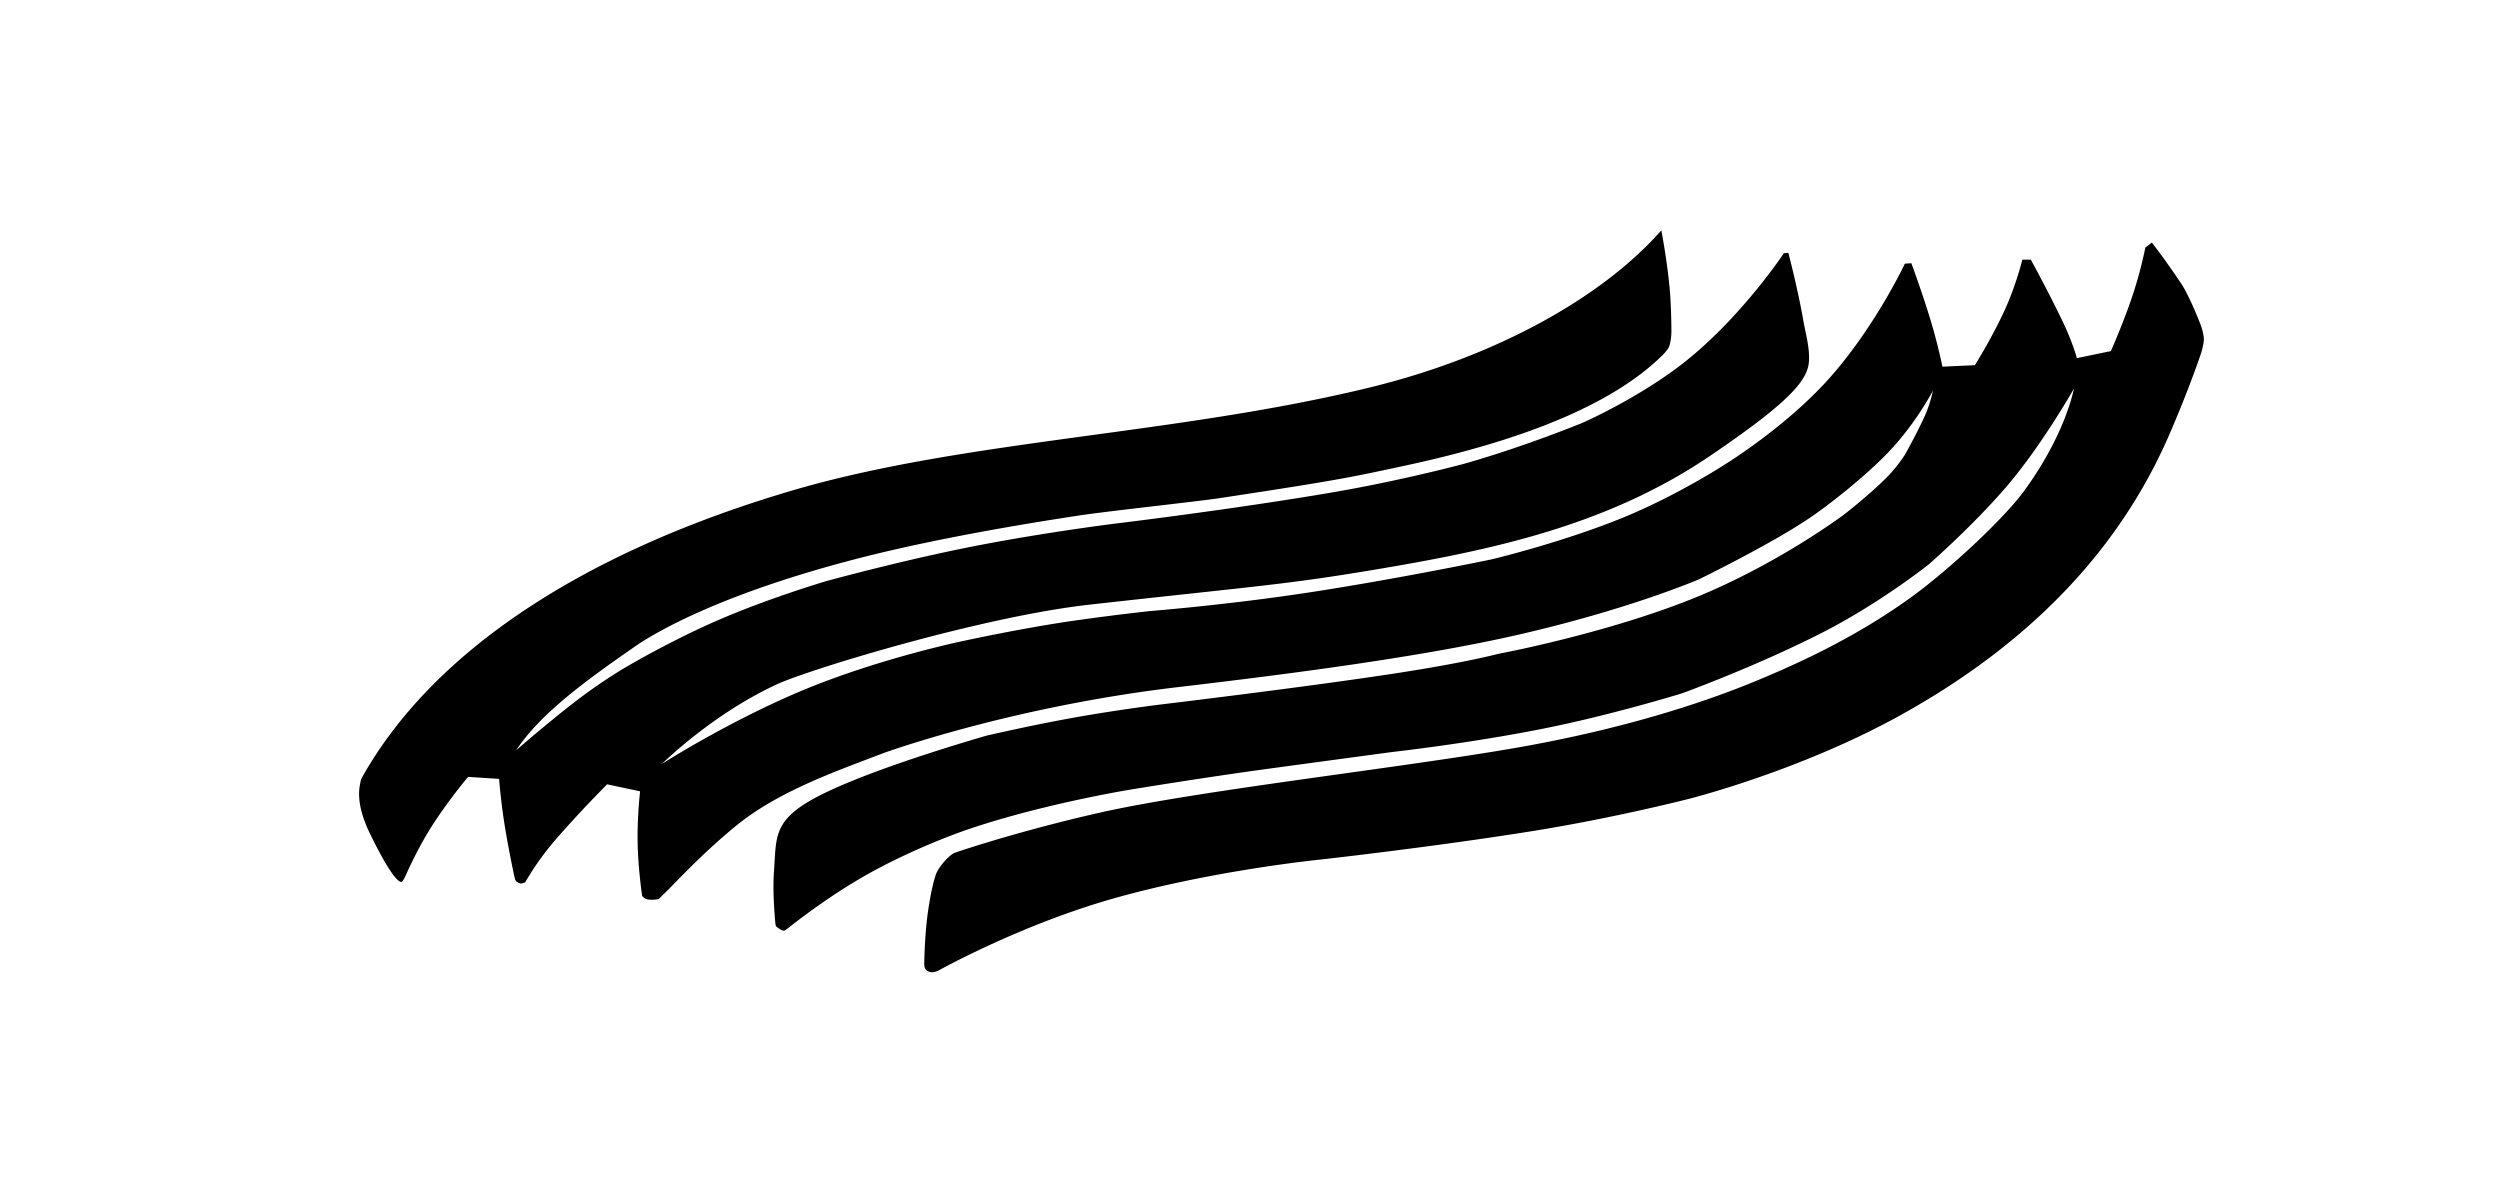
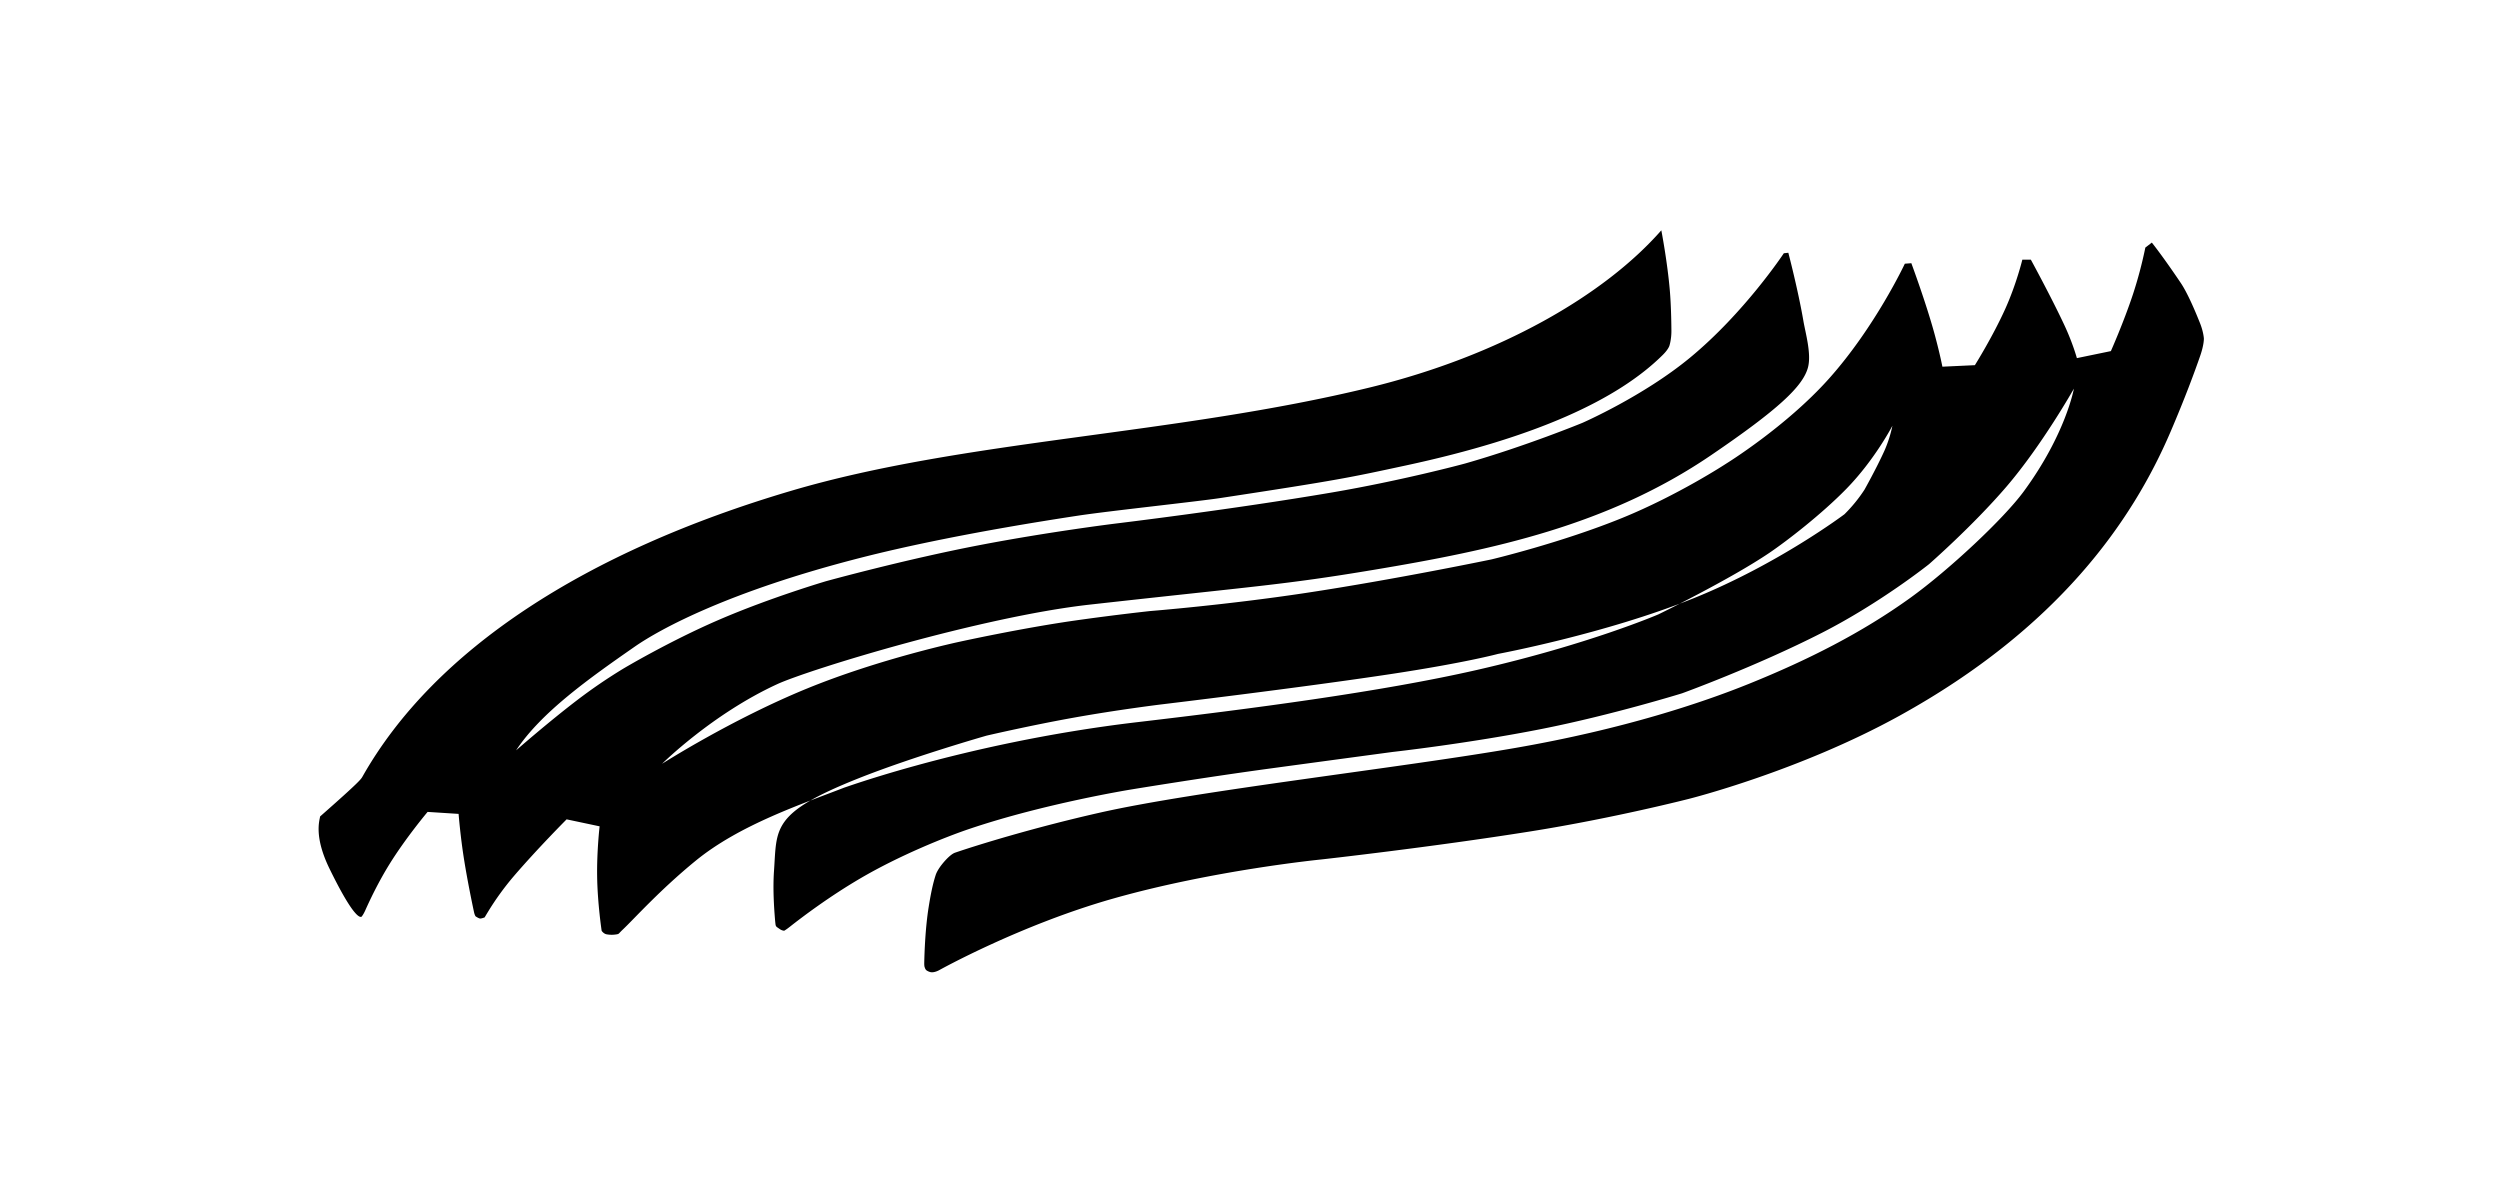
<svg xmlns="http://www.w3.org/2000/svg" width="5000" height="2400" viewBox="0 0 5000 2400">
  <defs>
    <style>
      .cls-1 {
        fill-rule: evenodd;
      }
    </style>
  </defs>
-   <path id="svg_main" data-name="svg main" class="cls-1" d="M725.165,1552.87C869.23,1298.49,1171.73,1102.84,1582.9,981.463c344.7-101.752,768.45-111.694,1156.9-206.546,260.52-63.613,469.52-184.966,582.85-314.275,0,0,12.13,62.53,17.06,120.992,2.23,26.576,2.93,57.448,3.1,79.709,0.15,17.941-4.05,30.291-4.05,30.291s-2.01,7.1-13.26,18.257c-89.78,89.066-252.81,164.845-513.63,220.992-111.73,24.052-131.99,28.829-370.97,65.175-45.64,6.942-223.99,26.012-283.98,35.132-208.28,31.69-347.33,61.83-434.29,84.02-263.71,67.3-401.52,142.16-453.59,178.4-90.58,63.06-186.57,130.98-236.9,207.11,0,0,65-56.87,122.95-101.05a1052.662,1052.662,0,0,1,90.97-62.05s91.72-54.83,191.96-98.09c102.69-44.32,213.96-77.1,213.96-77.1s156.76-43.27,306.97-72.14c138.81-26.68,271.98-43.13,271.98-43.13s234.39-28.28,432.97-62.207c136.13-23.26,257.37-55.384,266.97-58.126,121.07-34.584,233.96-81.111,233.96-81.111s121.59-53.147,214.94-130.1c109.3-90.1,187.9-209.089,187.9-209.089l9-1s19.47,74.3,30.07,135.986c4.33,25.255,16.58,66.852,9.04,94-10.25,36.916-57.47,82.282-193.92,175.092-206.05,140.155-435.12,189.155-675.89,229.315-178.6,29.8-229.06,31.71-565.97,69.27-217.08,24.2-562.3,129.97-625.92,159.3-130.22,60.03-229.93,159.11-229.93,159.11s138.14-88.32,288.93-150.14c147.1-60.3,306.96-94.15,306.96-94.15s123.15-27.01,228.98-42.1c80.72-11.51,150.99-19.08,150.99-19.08s151.83-12.06,310.98-36.14c180.93-27.37,371.97-67.18,371.97-67.18s139.65-33.24,261.96-83.12c111.66-45.537,206.95-108.1,206.95-108.1s119.77-73.746,205.92-170.1c92.53-103.479,151.89-230.072,151.89-230.072l13-1.006s30.16,81.125,47.07,143.977c10.63,39.532,15.03,62.993,15.03,62.993l65-3.03s35.94-57.429,60.94-113.029c22.3-49.576,33.96-98.016,33.96-98.016l17-.008s40.33,73.794,67.06,130.968c17.07,36.518,25.03,65.988,25.03,65.988l67.99-14.032s25.59-57.576,43.95-113.021a836.837,836.837,0,0,0,24.96-94.011l12.99-10.006s21.44,26.571,58.04,80.972c13.12,19.5,28.22,54.732,38.37,80.278,7.03,17.665,7.68,30.7,7.68,30.7s0.41,12.078-7.32,34.432c-10.99,31.8-30.34,84.4-59.59,152.6-76.69,178.8-225.03,392.349-541.73,567.259-201.21,111.13-420.92,166.2-420.92,166.2s-149.42,38.49-316.97,65.15c-201.31,32.02-418.98,56.19-418.98,56.19s-215.81,21.39-415.96,78.2c-185.76,52.72-347.93,143.16-347.93,143.16s-9.28,5.39-17,4.01a24.064,24.064,0,0,1-7.92-3.36c-2.95-1.81-4.08-6.63-4.08-6.63s-1-1.47-.84-9.04c0.46-21.89,2.2-69.74,8.78-110.97,4.3-26.98,8.35-46.45,13.97-64,3.3-10.33,12.99-22.01,12.99-22.01s14.88-19.2,25.99-23.01c45.8-15.72,160.11-50.86,289.96-80.14,195.55-44.1,597.78-88.88,830.94-129.39,216.66-37.64,374.17-90.74,466.94-128.22,118.04-47.69,225.8-102.15,322.92-172.15,75.67-54.55,185.92-157.15,226.9-213.111,83.85-114.516,99.9-205.047,99.9-205.047s-63.35,112.583-134.91,196.064c-67.23,78.424-154.92,155.074-154.92,155.074s-96.65,77.22-213.94,137.1c-132.7,67.75-279.94,121.13-279.94,121.13s-140.01,43.37-279.97,71.13c-147.8,29.33-298.98,46.15-298.98,46.15s-124.28,16.72-244.98,33.11c-133.63,18.14-278.98,42.13-278.98,42.13s-171.7,27.9-320.97,78.15c-51.97,17.51-142.51,54.37-218.95,99.11-63.42,37.12-117.72,78.3-141.34,96.93-8.11,6.4-11.61,8.14-11.61,8.14a17.727,17.727,0,0,1-7.94-2.77c-2.34-1.6-4.8-3.29-6.57-4.51-1.49-1.03-2.49-3.71-2.49-3.71s-0.69-3.83-1.45-13.54c-1.59-20.05-4.38-59.08-1.86-94.94,6.02-85.87-5.66-115.54,167.17-184.6,109.02-43.56,257.96-86.12,257.96-86.12s87.61-20.43,174.98-36.08c86.1-15.43,171.99-26.08,171.99-26.08s281.58-33.67,462.97-61.22c148.84-22.61,212.98-40.1,212.98-40.1s214.13-39.9,390.95-111.19c169.45-68.31,301.92-168.14,301.92-168.14s46.72-36.329,80.96-70.039a296.755,296.755,0,0,0,39.98-49.019s24.05-42.738,39.96-78.019a250.677,250.677,0,0,0,15.98-50.008s-34.85,67.5-91.94,126.044c-49.47,50.726-119.18,104.521-153.94,128.071-78.73,53.35-221.94,123.11-221.94,123.11s-138.72,59.91-362.95,111.17c-192.92,44.1-455.05,78.16-677.95,104.32-361.01,42.36-623.77,145.18-582.94,129.27-88.78,34.6-213.35,75.68-301.93,148.15-71.91,58.83-122.78,115.93-145.19,137.12-7.63,7.22-7.92,8.65-10.02,9.36-1.42.48-3.53,0.95-9.74,1.45a57.266,57.266,0,0,1-12.98-.85c-6.03-1-10-7-10-7s-8.25-54.36-9.05-108.99c-0.75-50.73,4.95-100,4.95-100l-66.01-13.97s-58.73,59-105.94,114.05a558.939,558.939,0,0,0-51.45,71.16c-4.89,8.04-6.51,10.86-6.51,10.86s-6.46,2.6-9.27,2.29c-2.83-.31-8.74-4.28-8.74-4.28s-1.89-2.06-3.38-9.04c-4.21-19.82-13.15-63.16-19.67-103.95-7.64-47.8-11.042-91.99-11.042-91.99l-62-3.97s-43.059,51.1-75.951,104.03c-22.685,36.51-40.286,73.96-48.635,92.72-3.446,7.75-6.316,11.31-6.316,11.31s-7.589,23.5-65.119-94.16c-31.547-64.52-20.213-96.16-18.975-104.8C721.36,1561.54,722.217,1558.07,725.165,1552.87Z" />
+   <path id="svg_main" data-name="svg main" class="cls-1" d="M725.165,1552.87C869.23,1298.49,1171.73,1102.84,1582.9,981.463c344.7-101.752,768.45-111.694,1156.9-206.546,260.52-63.613,469.52-184.966,582.85-314.275,0,0,12.13,62.53,17.06,120.992,2.23,26.576,2.93,57.448,3.1,79.709,0.15,17.941-4.05,30.291-4.05,30.291s-2.01,7.1-13.26,18.257c-89.78,89.066-252.81,164.845-513.63,220.992-111.73,24.052-131.99,28.829-370.97,65.175-45.64,6.942-223.99,26.012-283.98,35.132-208.28,31.69-347.33,61.83-434.29,84.02-263.71,67.3-401.52,142.16-453.59,178.4-90.58,63.06-186.57,130.98-236.9,207.11,0,0,65-56.87,122.95-101.05a1052.662,1052.662,0,0,1,90.97-62.05s91.72-54.83,191.96-98.09c102.69-44.32,213.96-77.1,213.96-77.1s156.76-43.27,306.97-72.14c138.81-26.68,271.98-43.13,271.98-43.13s234.39-28.28,432.97-62.207c136.13-23.26,257.37-55.384,266.97-58.126,121.07-34.584,233.96-81.111,233.96-81.111s121.59-53.147,214.94-130.1c109.3-90.1,187.9-209.089,187.9-209.089l9-1s19.47,74.3,30.07,135.986c4.33,25.255,16.58,66.852,9.04,94-10.25,36.916-57.47,82.282-193.92,175.092-206.05,140.155-435.12,189.155-675.89,229.315-178.6,29.8-229.06,31.71-565.97,69.27-217.08,24.2-562.3,129.97-625.92,159.3-130.22,60.03-229.93,159.11-229.93,159.11s138.14-88.32,288.93-150.14c147.1-60.3,306.96-94.15,306.96-94.15s123.15-27.01,228.98-42.1c80.72-11.51,150.99-19.08,150.99-19.08s151.83-12.06,310.98-36.14c180.93-27.37,371.97-67.18,371.97-67.18s139.65-33.24,261.96-83.12c111.66-45.537,206.95-108.1,206.95-108.1s119.77-73.746,205.92-170.1c92.53-103.479,151.89-230.072,151.89-230.072l13-1.006s30.16,81.125,47.07,143.977c10.63,39.532,15.03,62.993,15.03,62.993l65-3.03s35.94-57.429,60.94-113.029c22.3-49.576,33.96-98.016,33.96-98.016l17-.008s40.33,73.794,67.06,130.968c17.07,36.518,25.03,65.988,25.03,65.988l67.99-14.032s25.59-57.576,43.95-113.021a836.837,836.837,0,0,0,24.96-94.011l12.99-10.006s21.44,26.571,58.04,80.972c13.12,19.5,28.22,54.732,38.37,80.278,7.03,17.665,7.68,30.7,7.68,30.7s0.41,12.078-7.32,34.432c-10.99,31.8-30.34,84.4-59.59,152.6-76.69,178.8-225.03,392.349-541.73,567.259-201.21,111.13-420.92,166.2-420.92,166.2s-149.42,38.49-316.97,65.15c-201.31,32.02-418.98,56.19-418.98,56.19s-215.81,21.39-415.96,78.2c-185.76,52.72-347.93,143.16-347.93,143.16s-9.28,5.39-17,4.01a24.064,24.064,0,0,1-7.92-3.36c-2.95-1.81-4.08-6.63-4.08-6.63s-1-1.47-.84-9.04c0.46-21.89,2.2-69.74,8.78-110.97,4.3-26.98,8.35-46.45,13.97-64,3.3-10.33,12.99-22.01,12.99-22.01s14.88-19.2,25.99-23.01c45.8-15.72,160.11-50.86,289.96-80.14,195.55-44.1,597.78-88.88,830.94-129.39,216.66-37.64,374.17-90.74,466.94-128.22,118.04-47.69,225.8-102.15,322.92-172.15,75.67-54.55,185.92-157.15,226.9-213.111,83.85-114.516,99.9-205.047,99.9-205.047s-63.35,112.583-134.91,196.064c-67.23,78.424-154.92,155.074-154.92,155.074s-96.65,77.22-213.94,137.1c-132.7,67.75-279.94,121.13-279.94,121.13s-140.01,43.37-279.97,71.13c-147.8,29.33-298.98,46.15-298.98,46.15s-124.28,16.72-244.98,33.11c-133.63,18.14-278.98,42.13-278.98,42.13s-171.7,27.9-320.97,78.15c-51.97,17.51-142.51,54.37-218.95,99.11-63.42,37.12-117.72,78.3-141.34,96.93-8.11,6.4-11.61,8.14-11.61,8.14a17.727,17.727,0,0,1-7.94-2.77c-2.34-1.6-4.8-3.29-6.57-4.51-1.49-1.03-2.49-3.71-2.49-3.71s-0.69-3.83-1.45-13.54c-1.59-20.05-4.38-59.08-1.86-94.94,6.02-85.87-5.66-115.54,167.17-184.6,109.02-43.56,257.96-86.12,257.96-86.12s87.61-20.43,174.98-36.08c86.1-15.43,171.99-26.08,171.99-26.08s281.58-33.67,462.97-61.22c148.84-22.61,212.98-40.1,212.98-40.1s214.13-39.9,390.95-111.19c169.45-68.31,301.92-168.14,301.92-168.14a296.755,296.755,0,0,0,39.98-49.019s24.05-42.738,39.96-78.019a250.677,250.677,0,0,0,15.98-50.008s-34.85,67.5-91.94,126.044c-49.47,50.726-119.18,104.521-153.94,128.071-78.73,53.35-221.94,123.11-221.94,123.11s-138.72,59.91-362.95,111.17c-192.92,44.1-455.05,78.16-677.95,104.32-361.01,42.36-623.77,145.18-582.94,129.27-88.78,34.6-213.35,75.68-301.93,148.15-71.91,58.83-122.78,115.93-145.19,137.12-7.63,7.22-7.92,8.65-10.02,9.36-1.42.48-3.53,0.95-9.74,1.45a57.266,57.266,0,0,1-12.98-.85c-6.03-1-10-7-10-7s-8.25-54.36-9.05-108.99c-0.75-50.73,4.95-100,4.95-100l-66.01-13.97s-58.73,59-105.94,114.05a558.939,558.939,0,0,0-51.45,71.16c-4.89,8.04-6.51,10.86-6.51,10.86s-6.46,2.6-9.27,2.29c-2.83-.31-8.74-4.28-8.74-4.28s-1.89-2.06-3.38-9.04c-4.21-19.82-13.15-63.16-19.67-103.95-7.64-47.8-11.042-91.99-11.042-91.99l-62-3.97s-43.059,51.1-75.951,104.03c-22.685,36.51-40.286,73.96-48.635,92.72-3.446,7.75-6.316,11.31-6.316,11.31s-7.589,23.5-65.119-94.16c-31.547-64.52-20.213-96.16-18.975-104.8C721.36,1561.54,722.217,1558.07,725.165,1552.87Z" />
</svg>